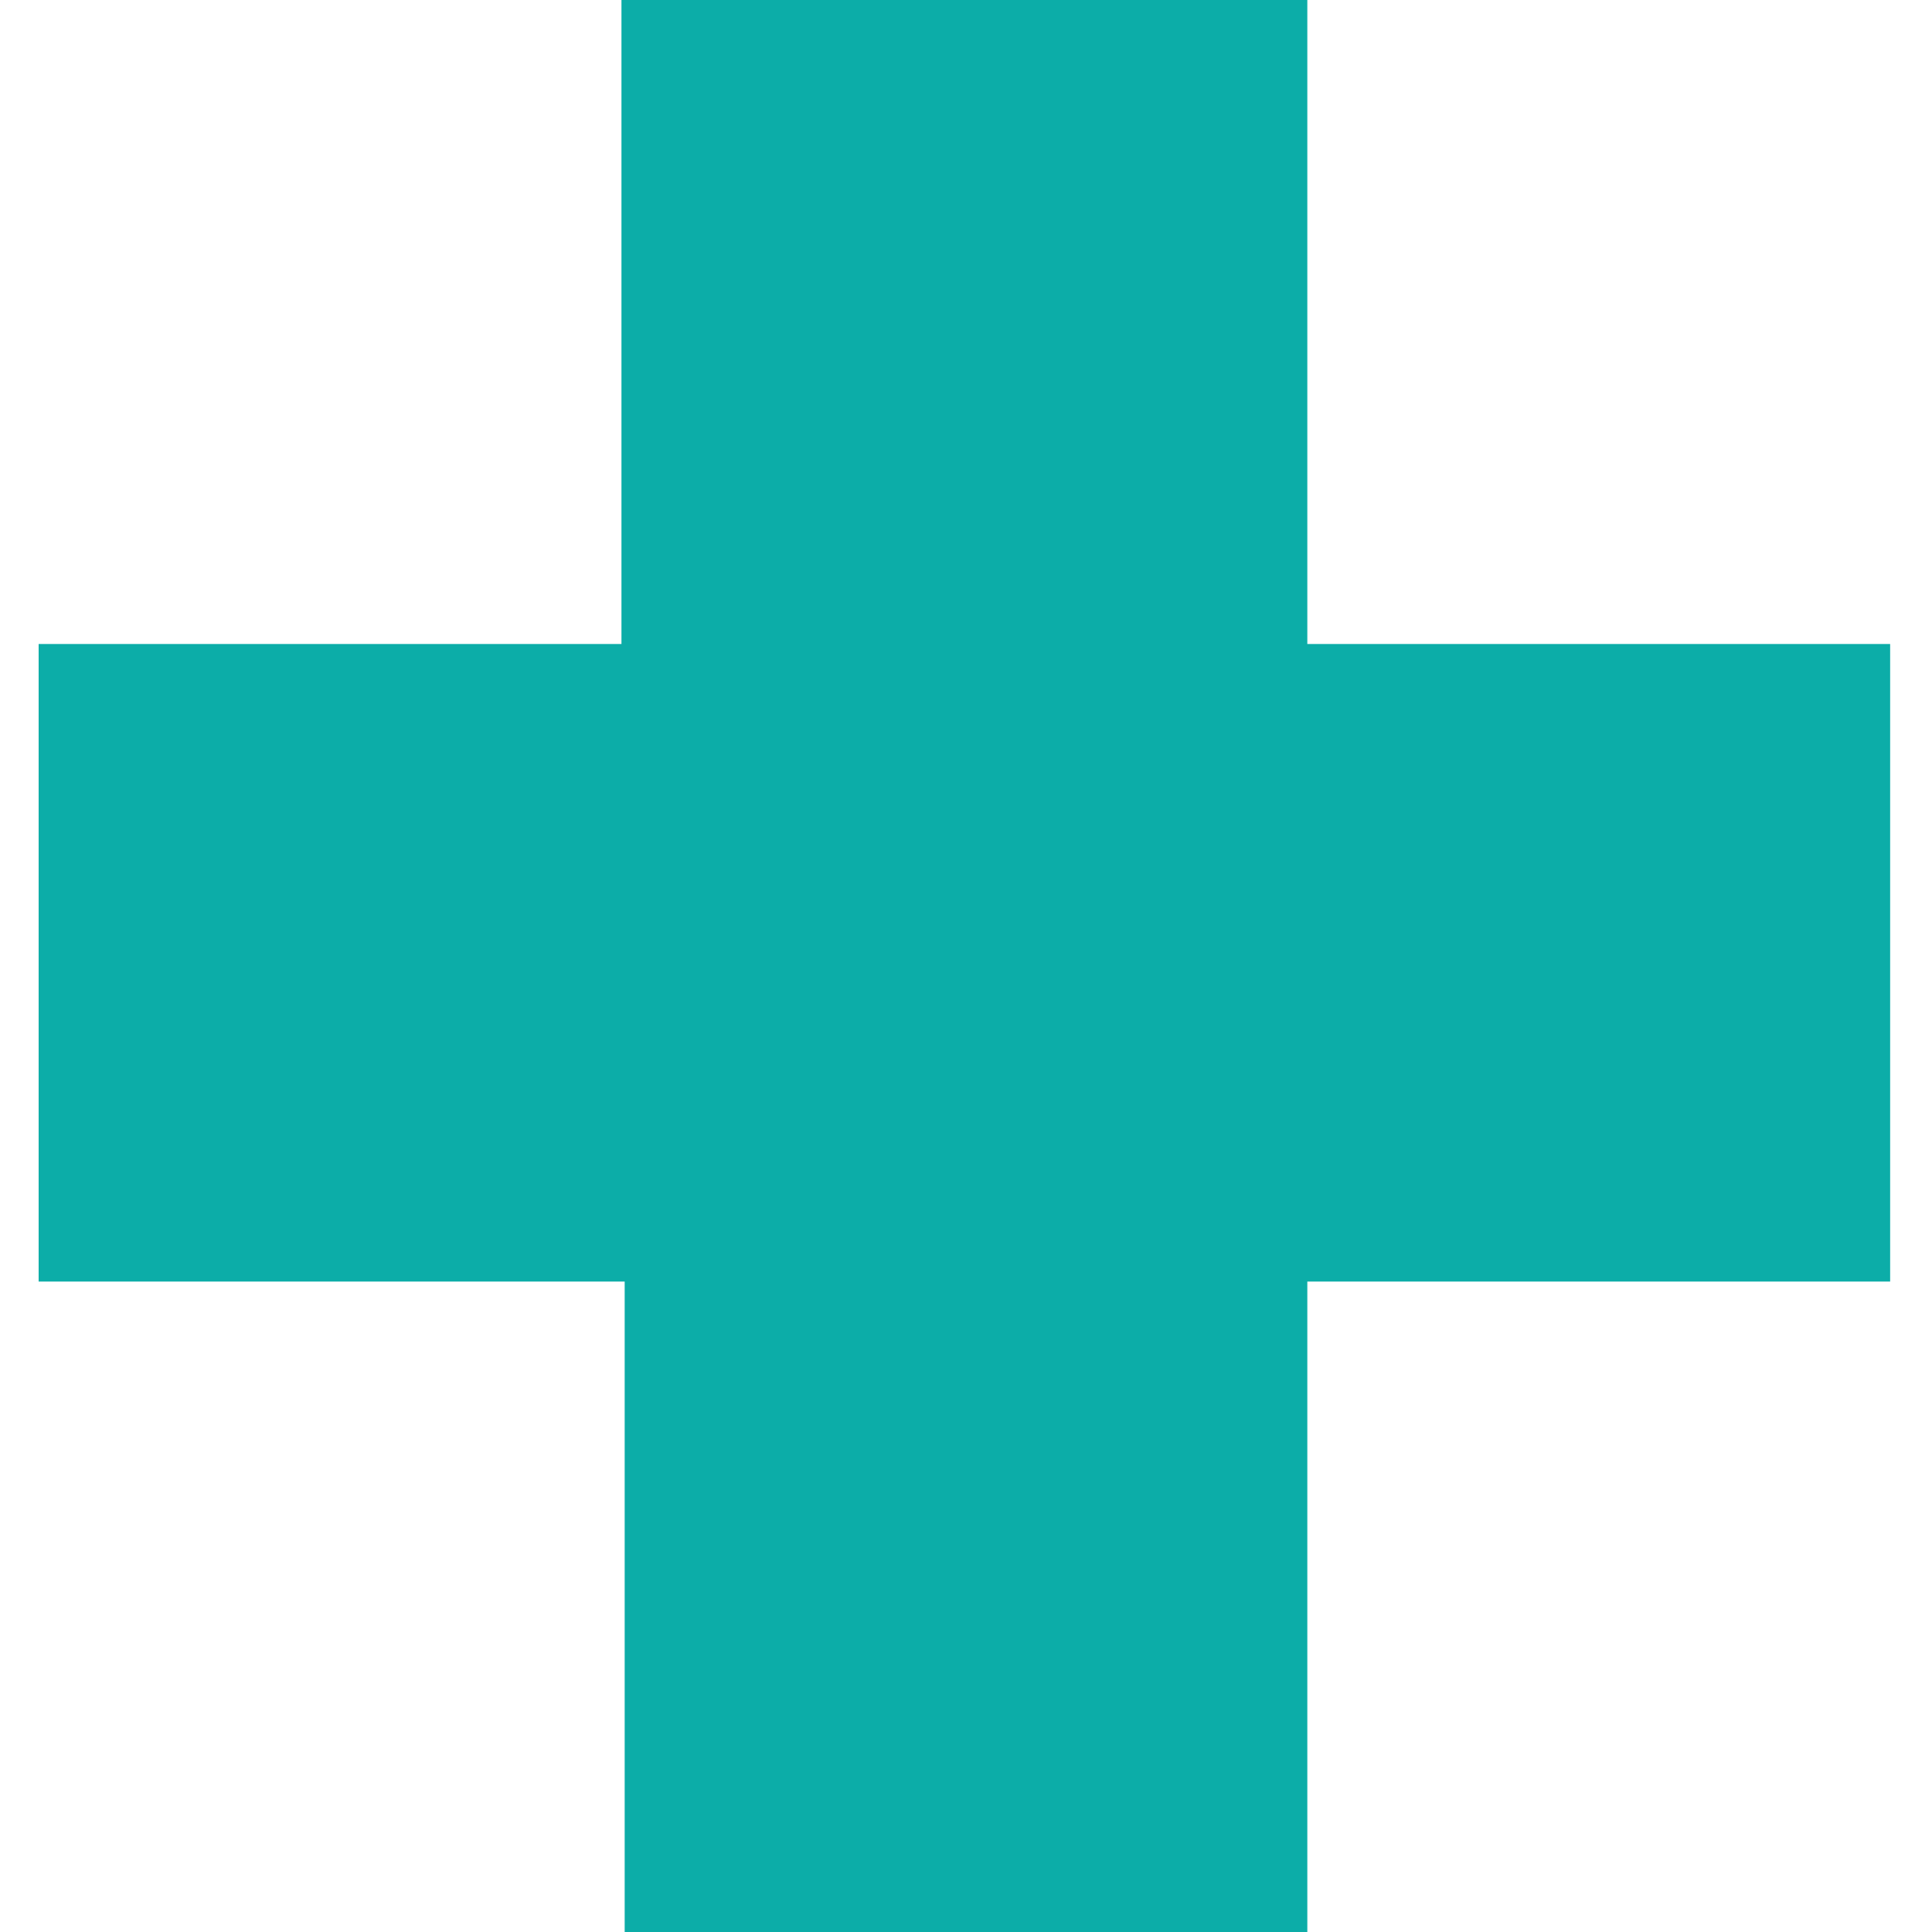
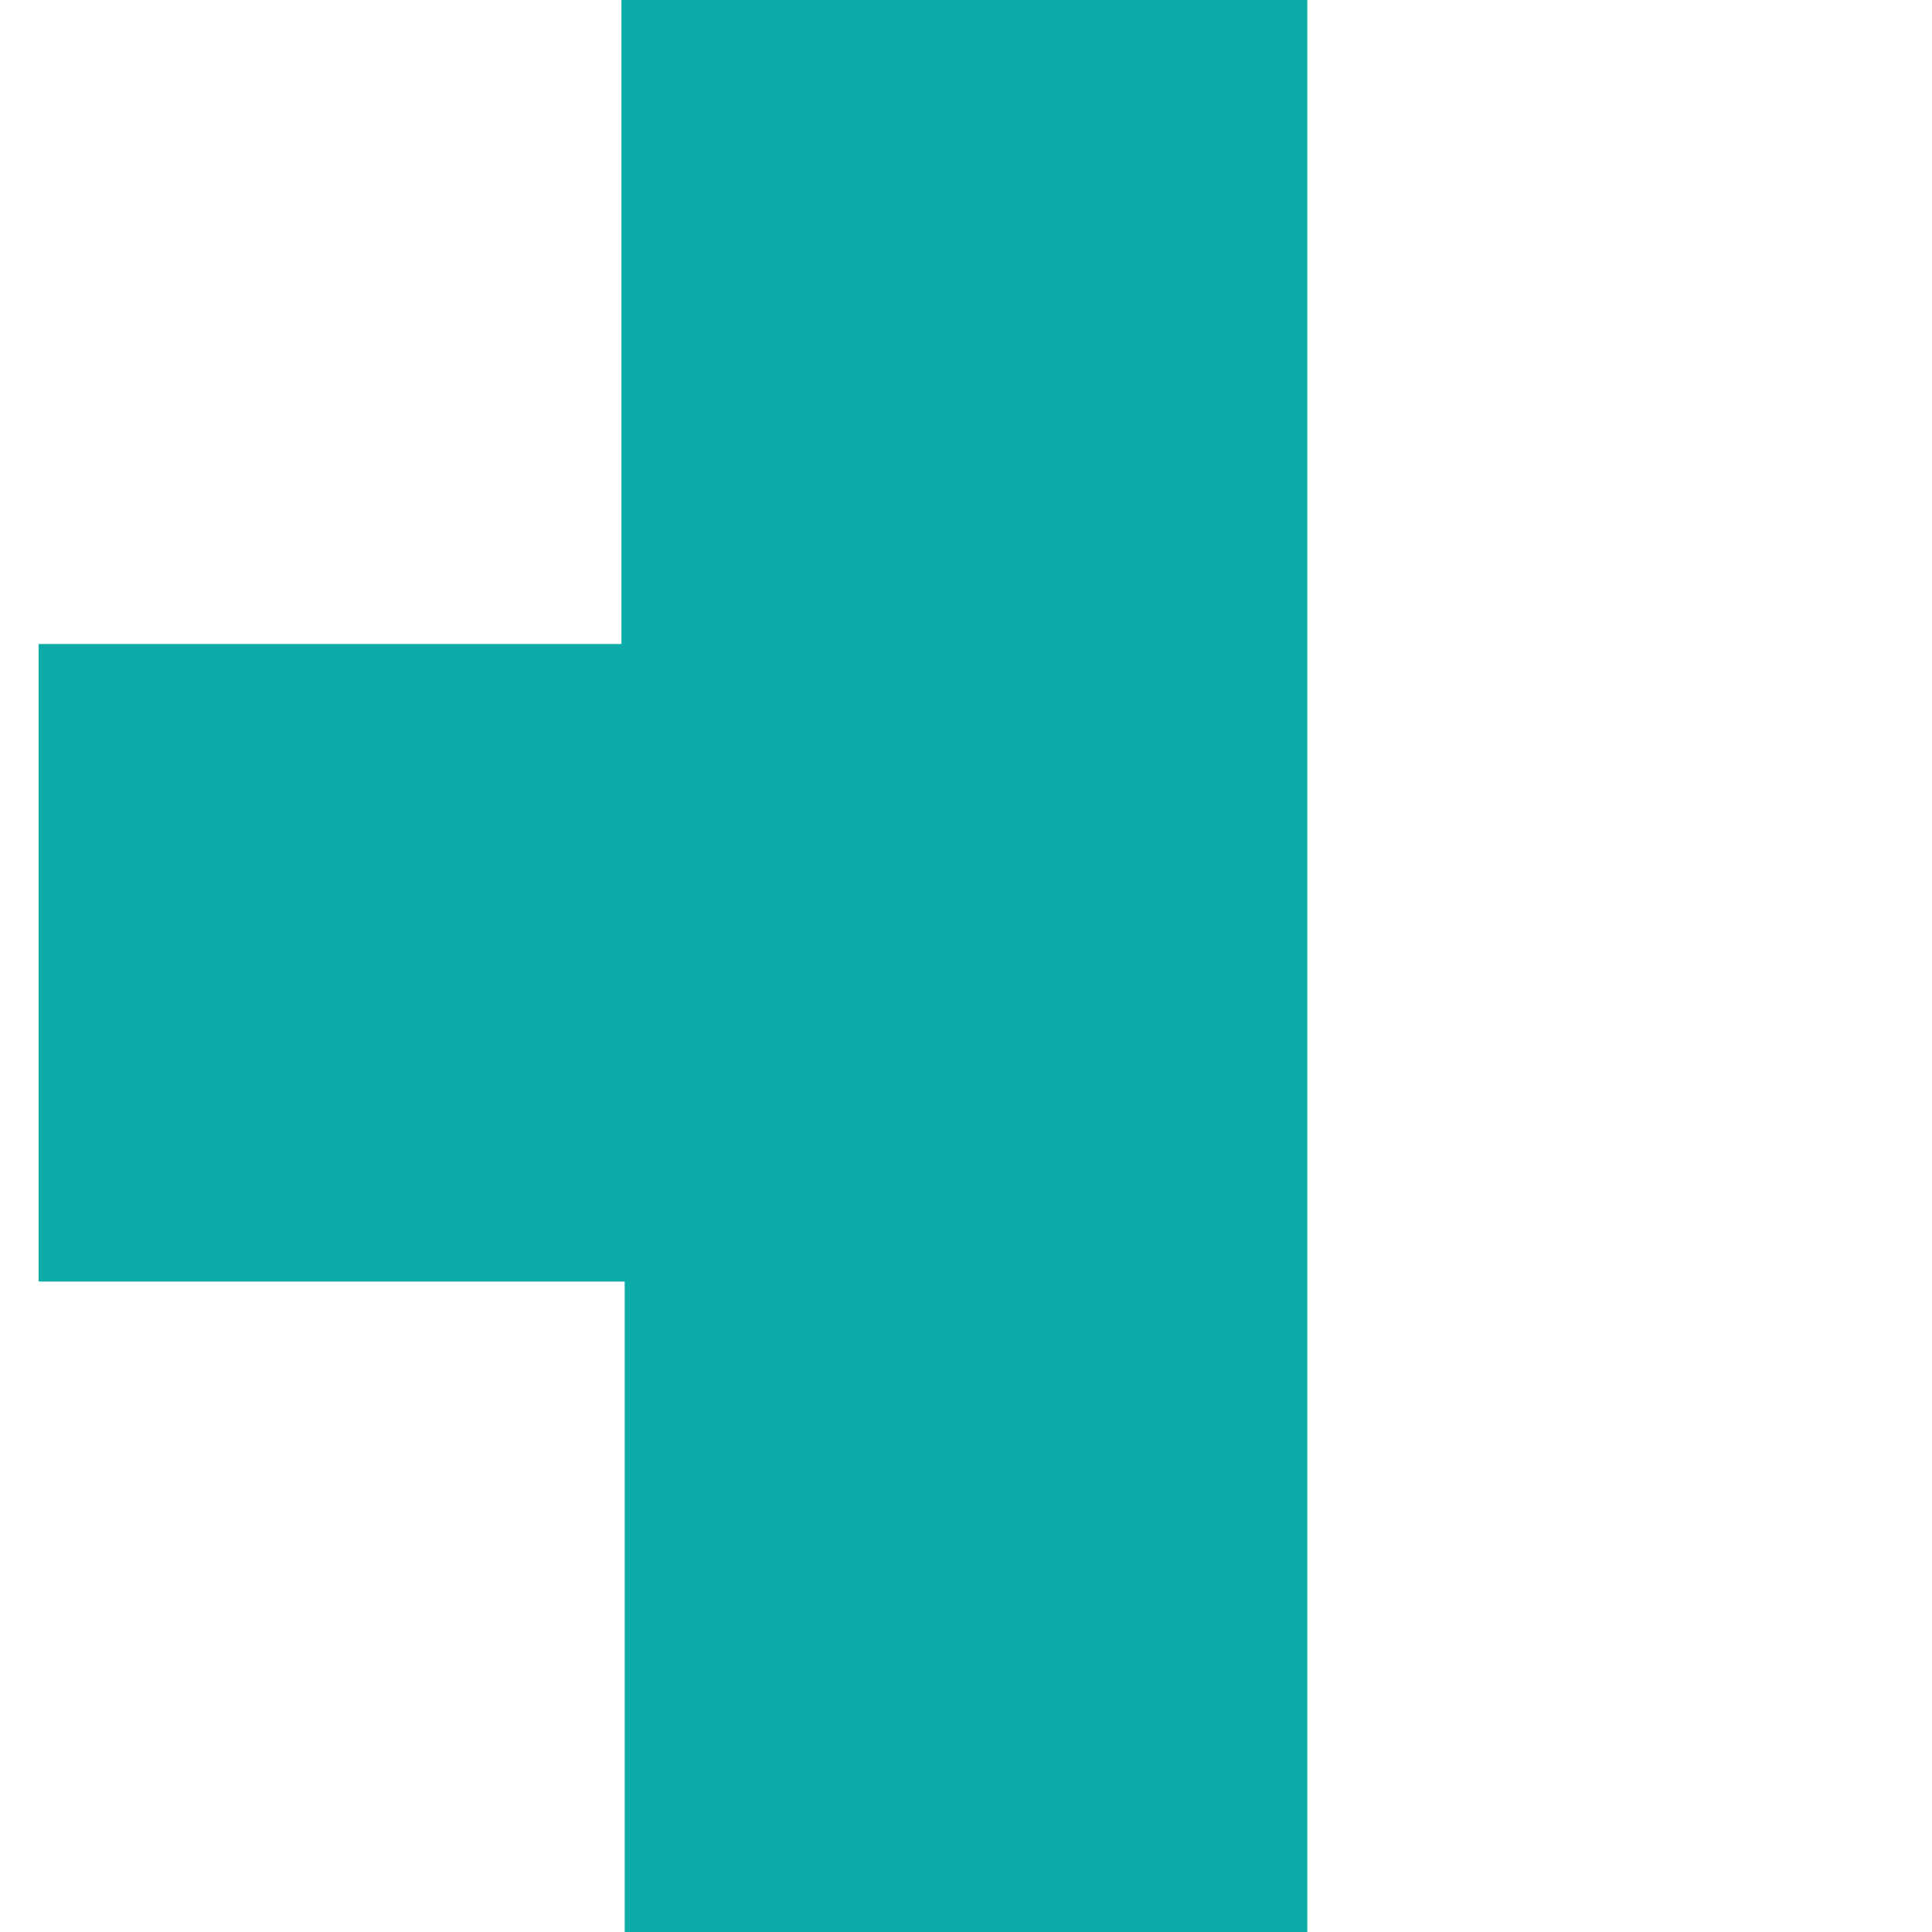
<svg xmlns="http://www.w3.org/2000/svg" version="1.1" id="Livello_1" x="0px" y="0px" viewBox="0 0 60 60" style="enable-background:new 0 0 60 60;" xml:space="preserve">
  <style type="text/css">
	.st0{fill:#0CADA8;}
</style>
  <g>
-     <path class="st0" d="M1.2,20h18.1V0h21.3v20h18.1v19.8H40.6V60H19.4V39.8H1.2V20z" />
+     <path class="st0" d="M1.2,20h18.1V0h21.3v20v19.8H40.6V60H19.4V39.8H1.2V20z" />
  </g>
</svg>